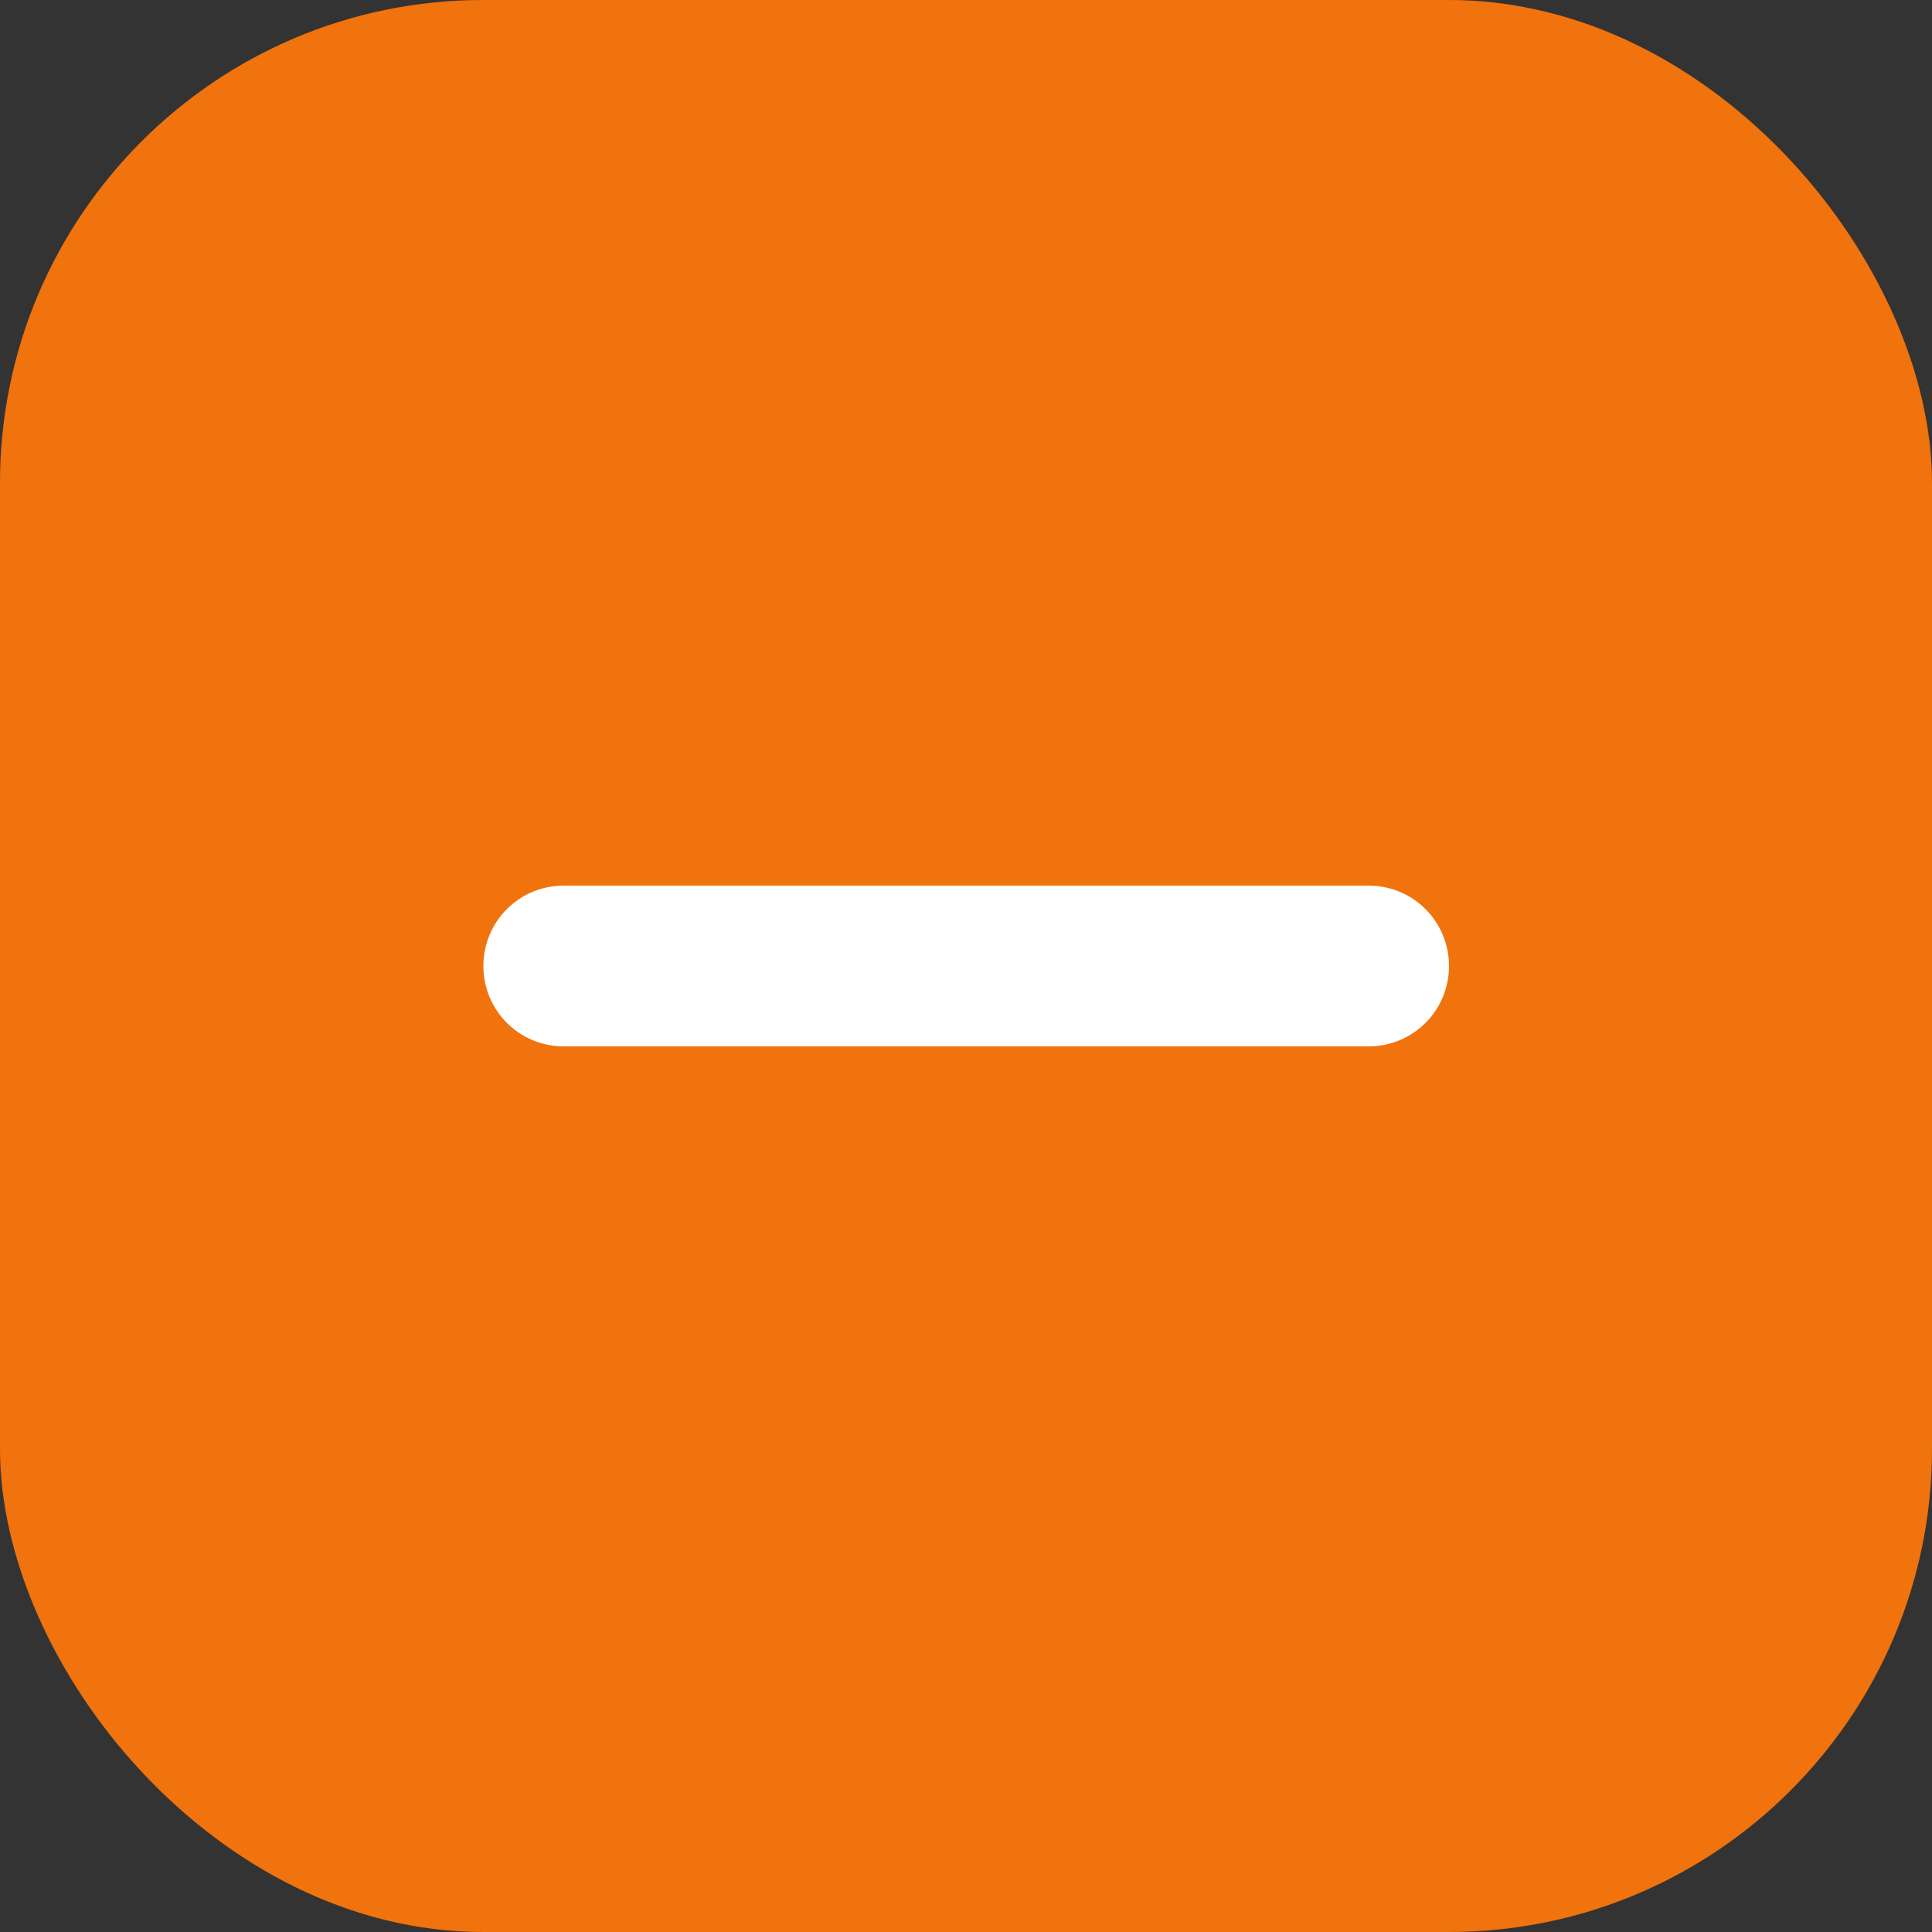
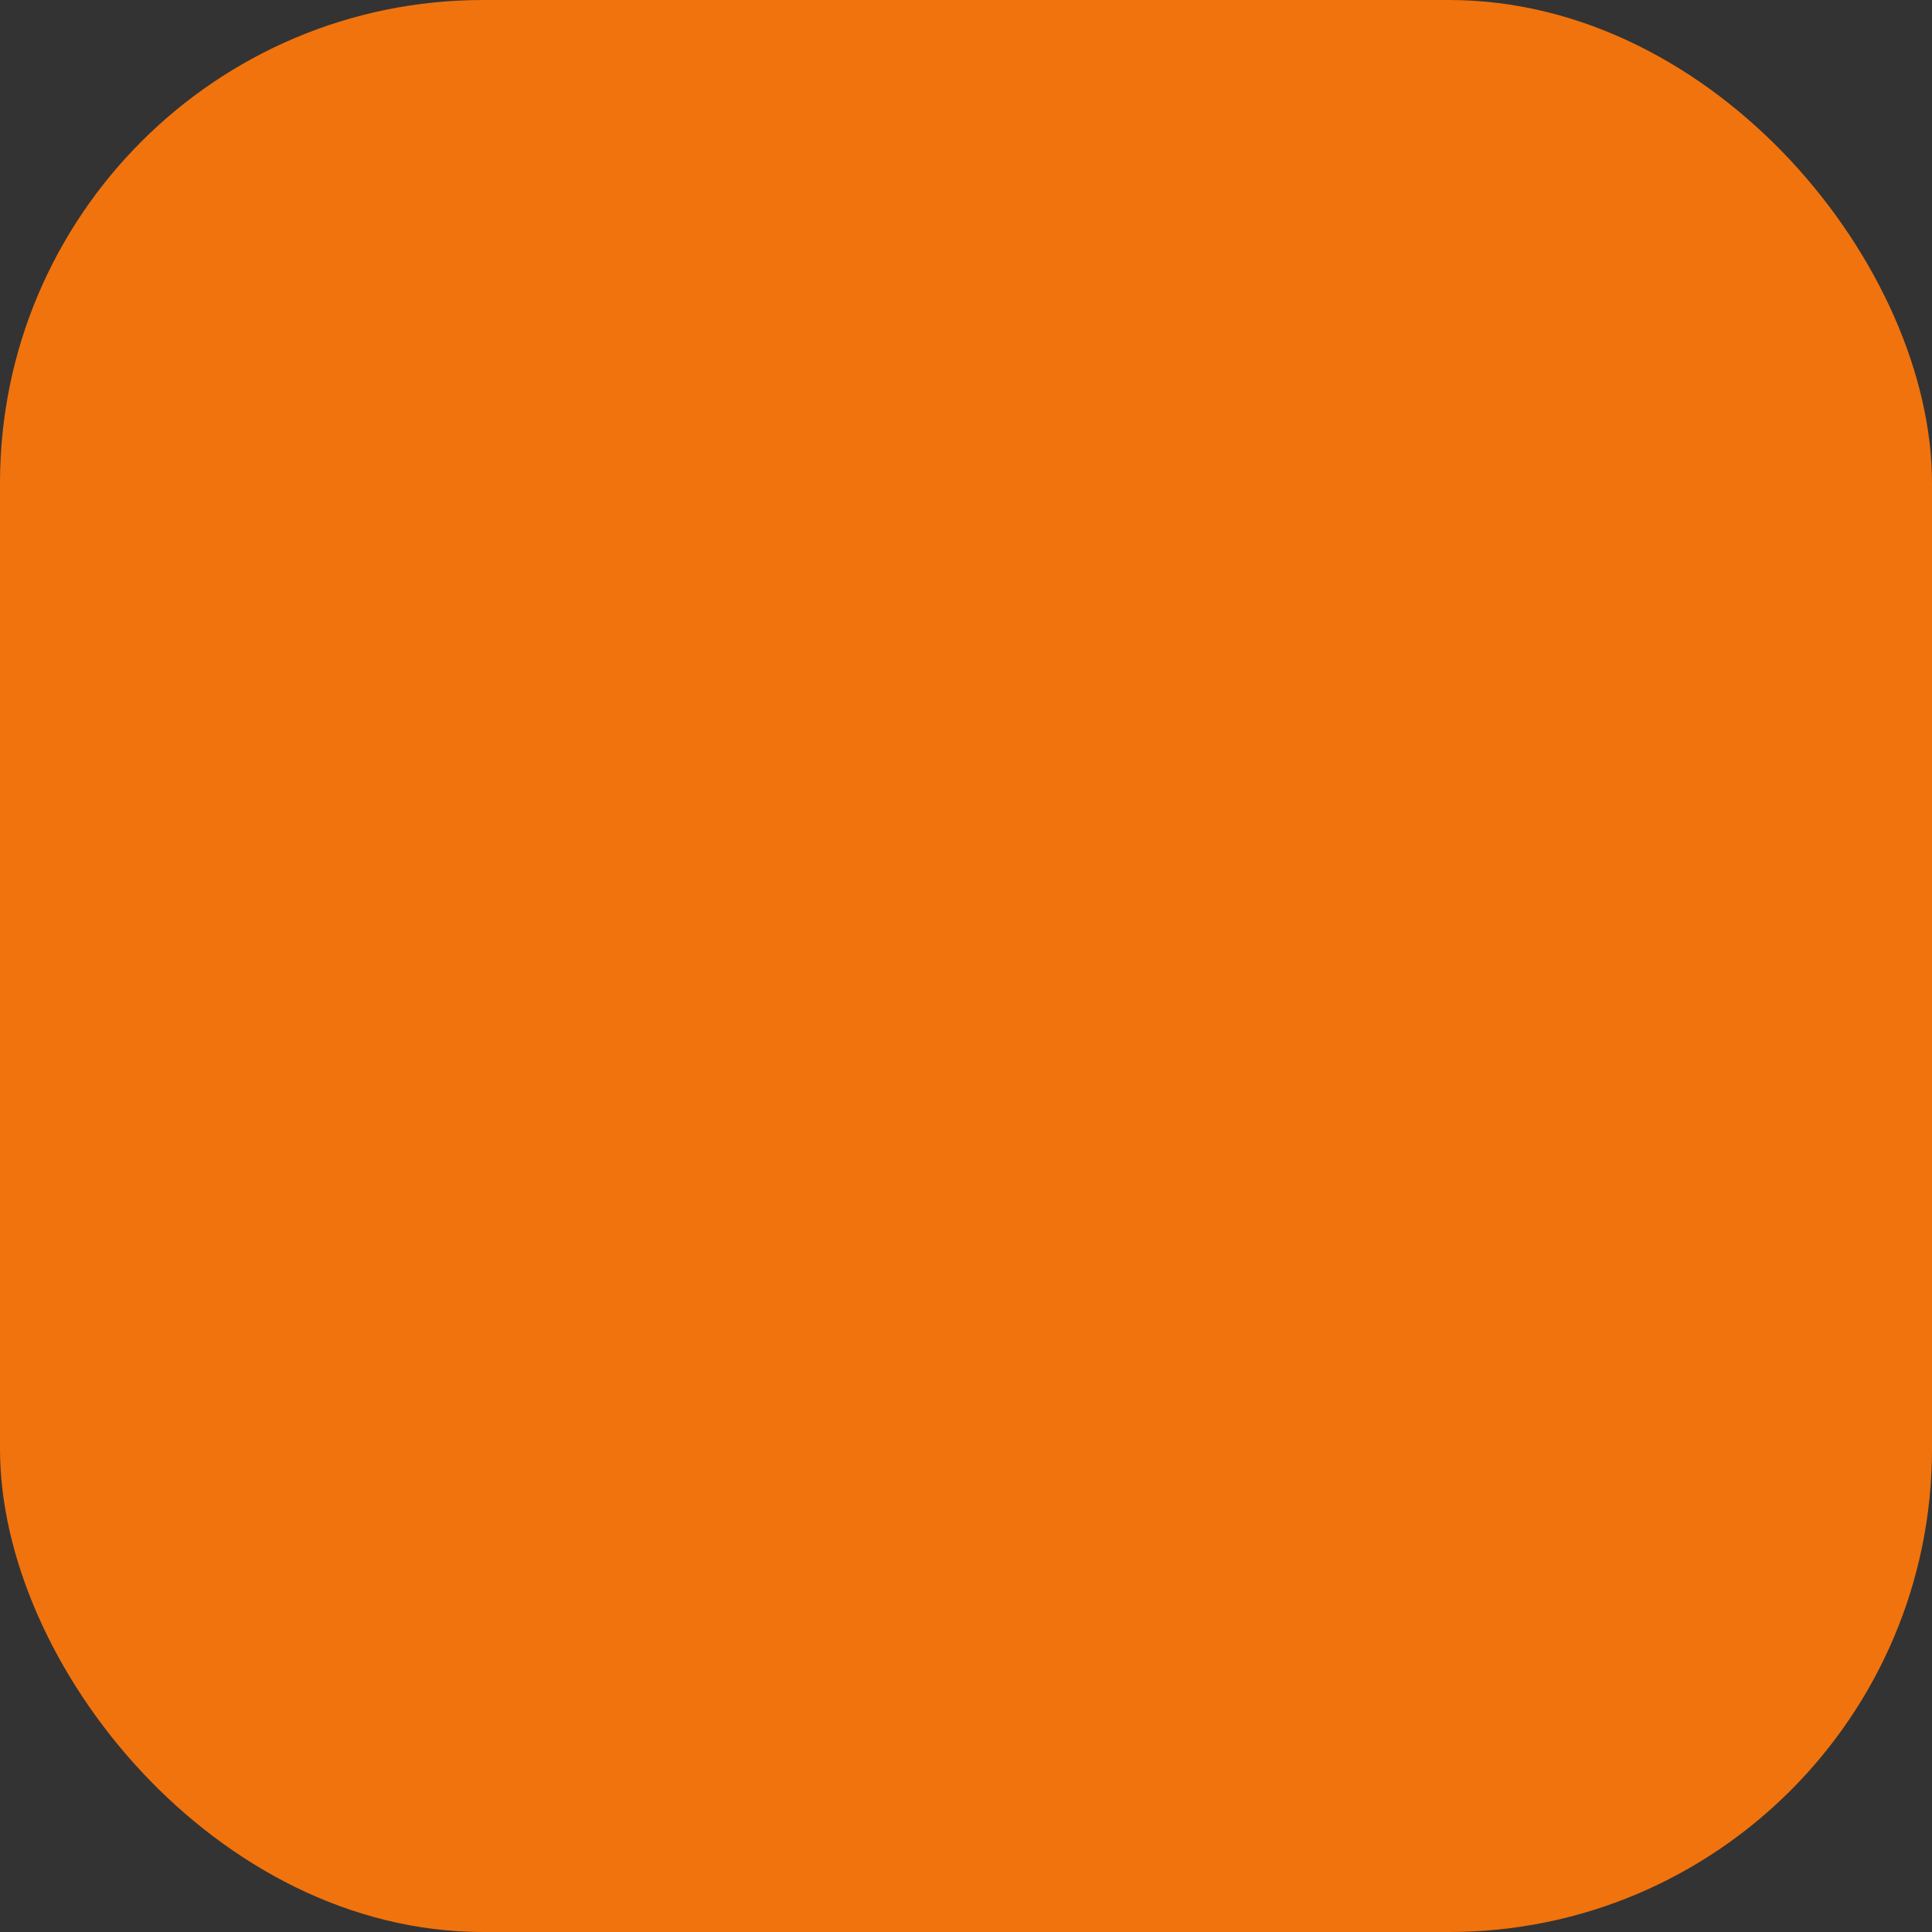
<svg xmlns="http://www.w3.org/2000/svg" viewBox="0 0 512 512">
  <rect x="0" y="0" width="512" height="512" fill="#333333" stroke="none" />
  <rect width="512" height="512" rx="128" ry="128" style="fill:#f1730d" />
-   <path d="M384 256c0 11.8-9.5 21.3-21.3 21.3H149.4c-11.8 0-21.3-9.5-21.3-21.3s9.5-21.3 21.3-21.3h213.3c11.8 0 21.3 9.5 21.3 21.3Z" style="fill:#fff" />
</svg>